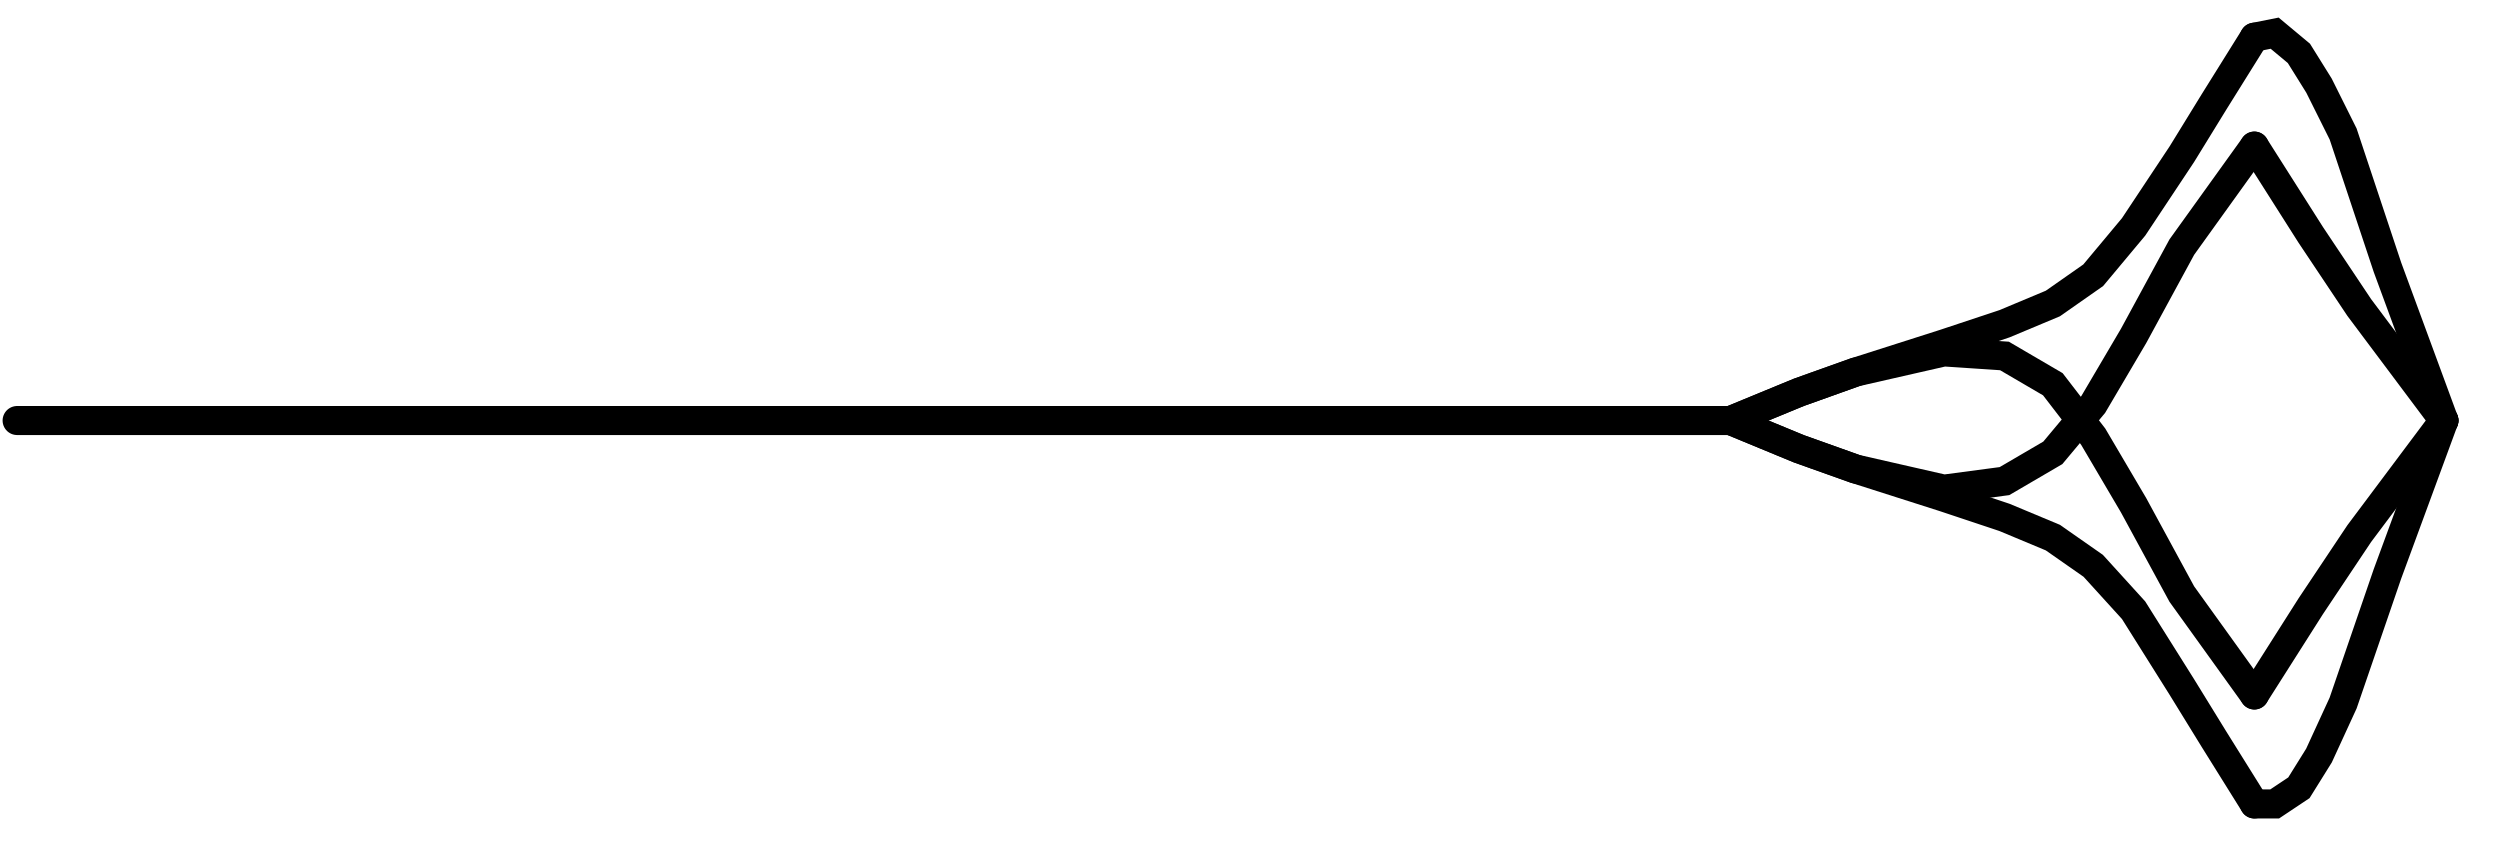
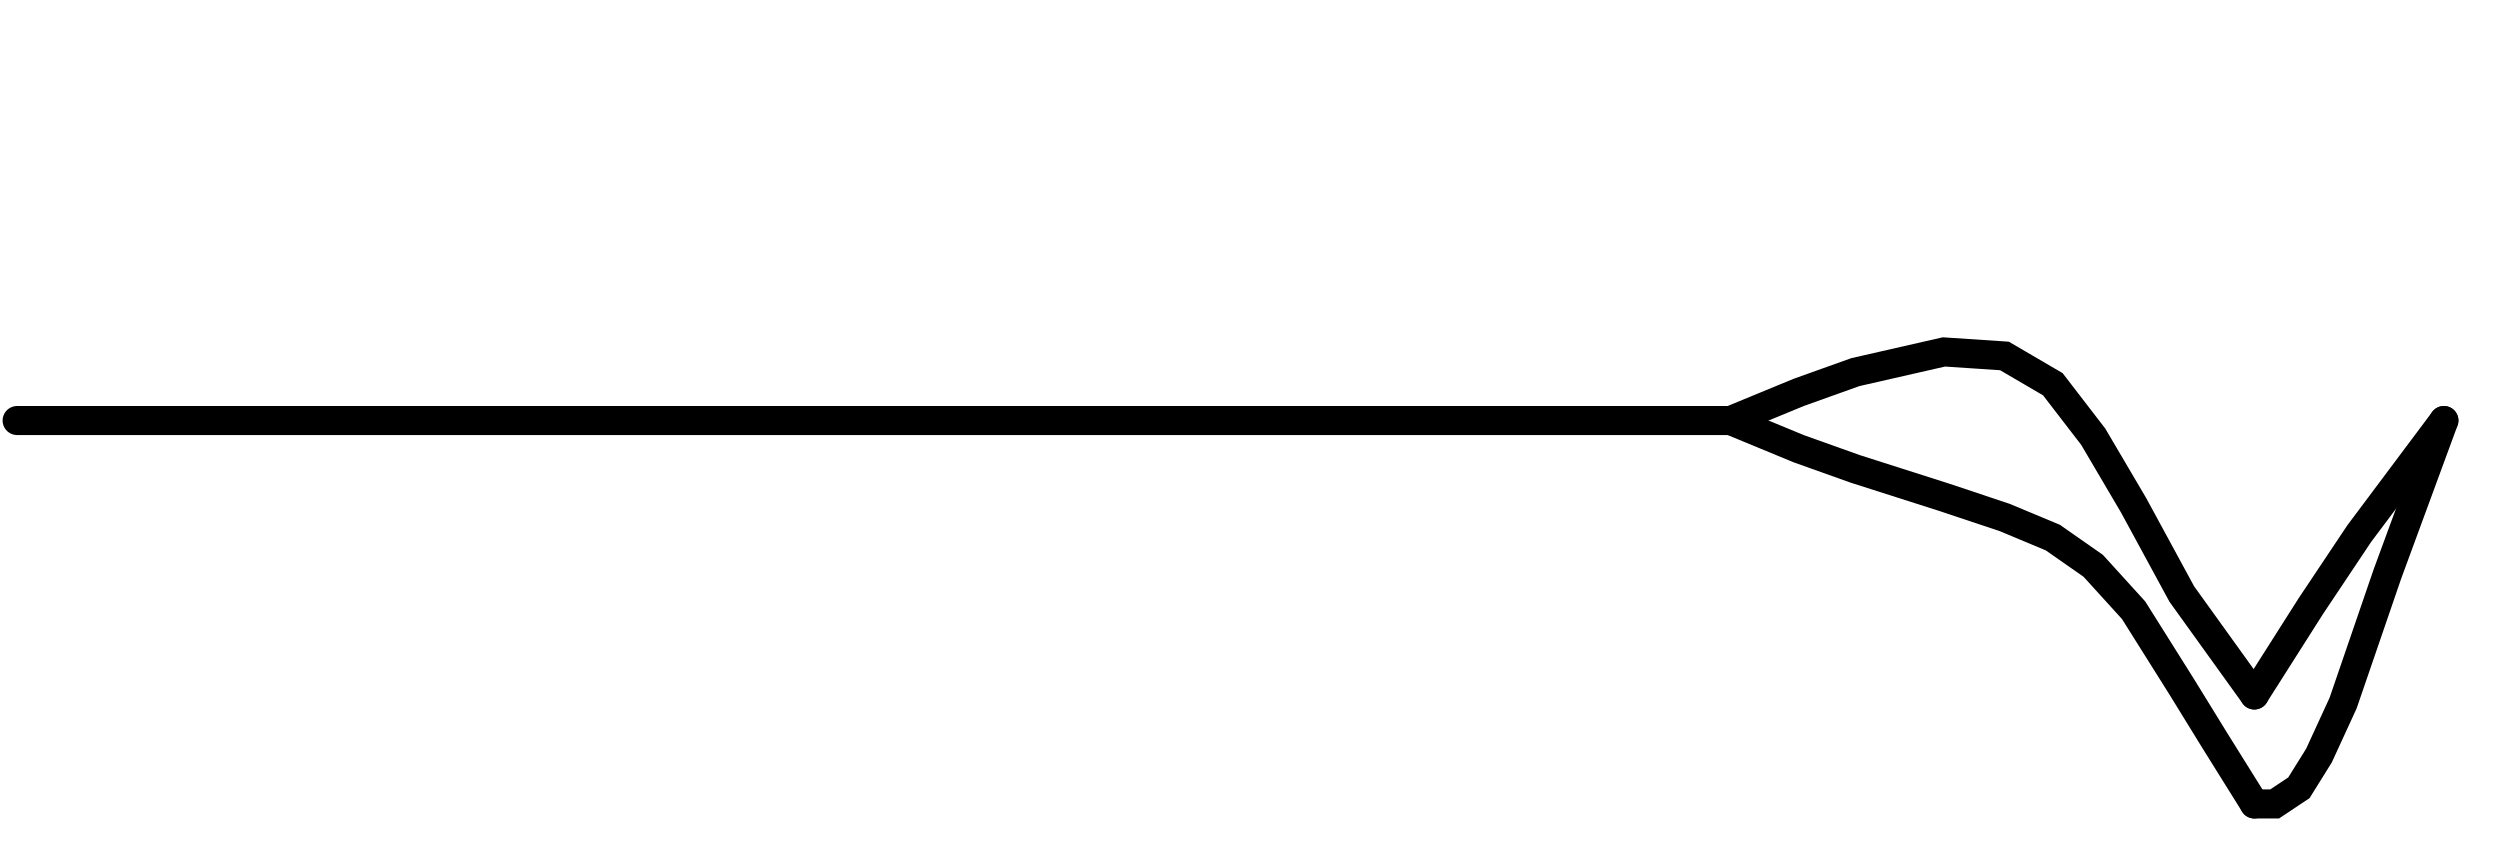
<svg xmlns="http://www.w3.org/2000/svg" width="52" height="18" viewBox="0 0 52 18" fill="none">
  <g id="Group 10157">
-     <path id="Vector" d="M50.833 8.747L49.659 5.559L48.737 2.787L48.235 1.781L47.817 1.11L47.313 0.69L46.891 0.774" stroke="black" stroke-width="0.604" stroke-miterlimit="10" stroke-linecap="round" />
-     <path id="Vector_2" d="M46.891 3.039L45.382 5.139L44.379 6.986L43.539 8.413L42.699 9.419L41.693 10.007L40.434 10.174L38.592 9.754L37.418 9.335L35.994 8.747" stroke="black" stroke-width="0.604" stroke-miterlimit="10" stroke-linecap="round" />
-     <path id="Vector_3" d="M50.833 8.747L49.073 6.397L48.064 4.886L46.891 3.039" stroke="black" stroke-width="0.604" stroke-miterlimit="10" stroke-linecap="round" />
-     <path id="Vector_4" d="M46.891 0.774L46.053 2.117L45.382 3.208L44.379 4.719L43.539 5.725L42.699 6.313L41.693 6.734L40.434 7.152L38.592 7.74L37.418 8.16L35.994 8.747" stroke="black" stroke-width="0.604" stroke-miterlimit="10" stroke-linecap="round" />
    <path id="Vector_5" d="M35.994 8.747H0.356" stroke="black" stroke-width="0.604" stroke-miterlimit="10" stroke-linecap="round" />
    <path id="Vector_6" d="M50.833 8.747L49.659 11.937L48.737 14.623L48.235 15.715L47.817 16.386L47.313 16.722H46.891" stroke="black" stroke-width="0.604" stroke-miterlimit="10" stroke-linecap="round" />
    <path id="Vector_7" d="M46.891 14.455L45.382 12.357L44.379 10.51L43.539 9.083L42.699 7.992L41.693 7.404L40.434 7.32L38.592 7.74L37.418 8.16L35.994 8.747" stroke="black" stroke-width="0.604" stroke-miterlimit="10" stroke-linecap="round" />
    <path id="Vector_8" d="M50.833 8.747L49.073 11.098L48.064 12.609L46.891 14.455" stroke="black" stroke-width="0.604" stroke-miterlimit="10" stroke-linecap="round" />
    <path id="Vector_9" d="M46.891 16.722L46.053 15.379L45.382 14.289L44.379 12.693L43.539 11.769L42.699 11.182L41.693 10.762L40.434 10.342L38.592 9.754L37.418 9.335L35.994 8.747" stroke="black" stroke-width="0.604" stroke-miterlimit="10" stroke-linecap="round" />
  </g>
</svg>